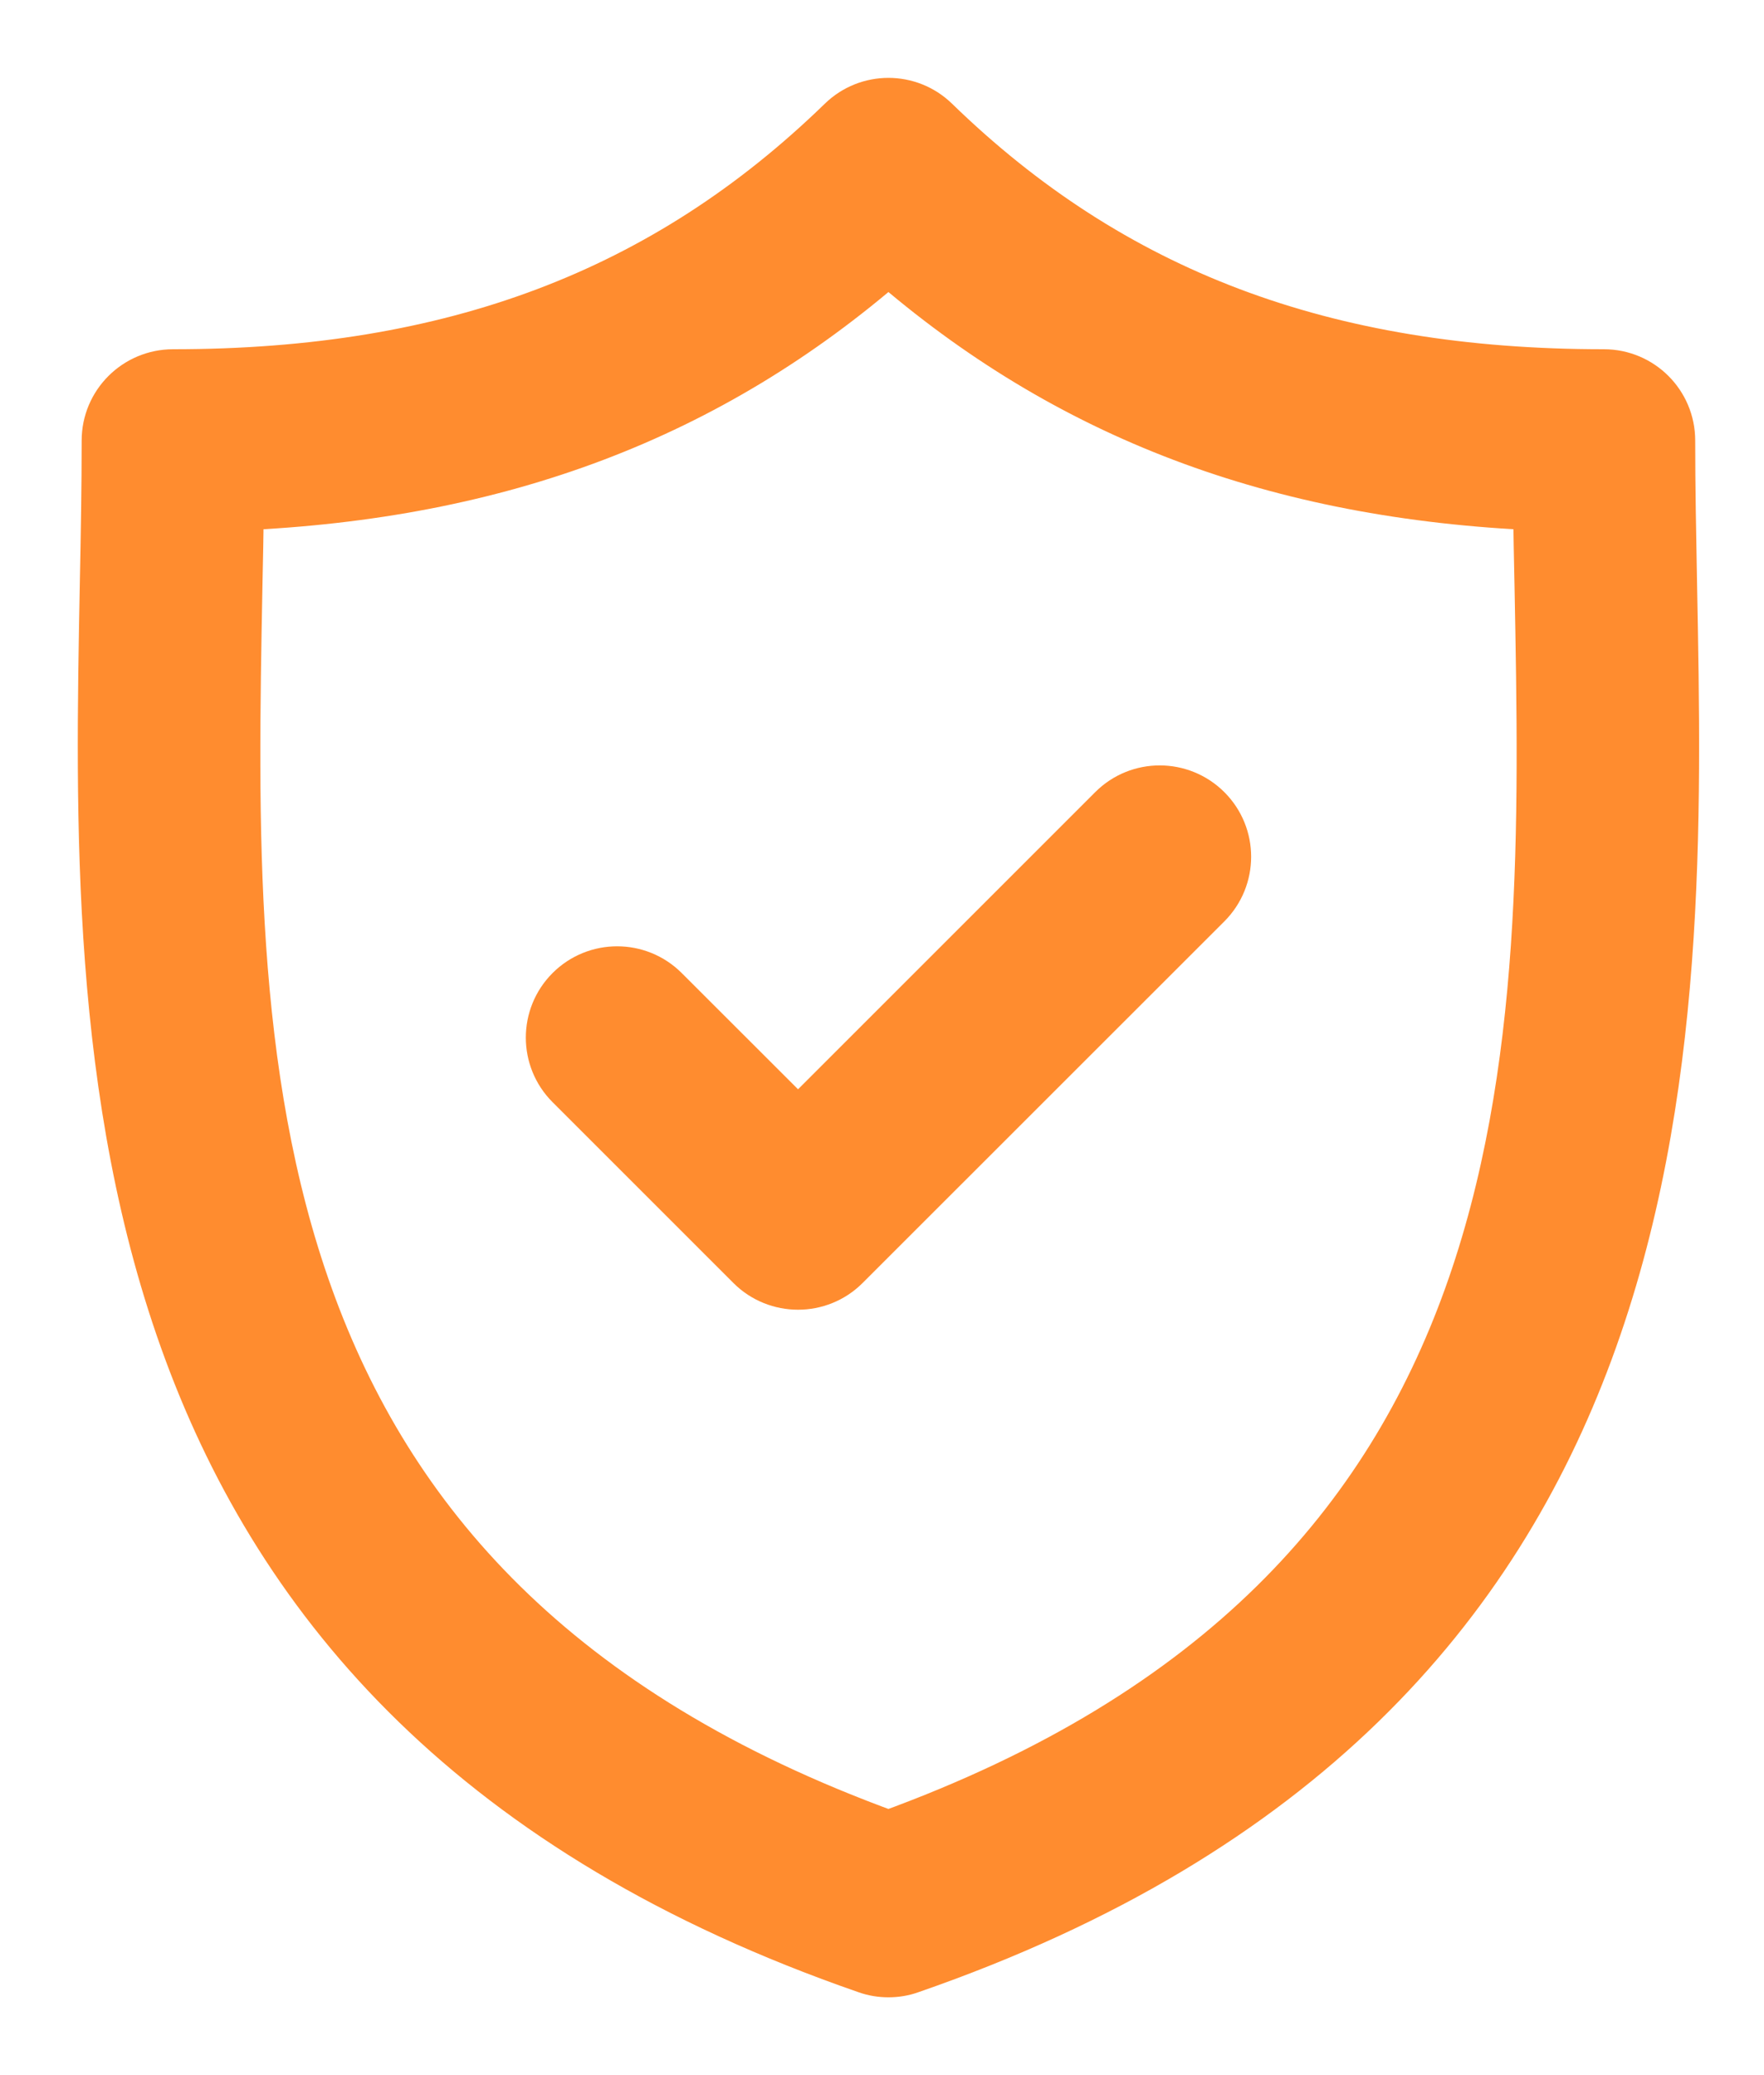
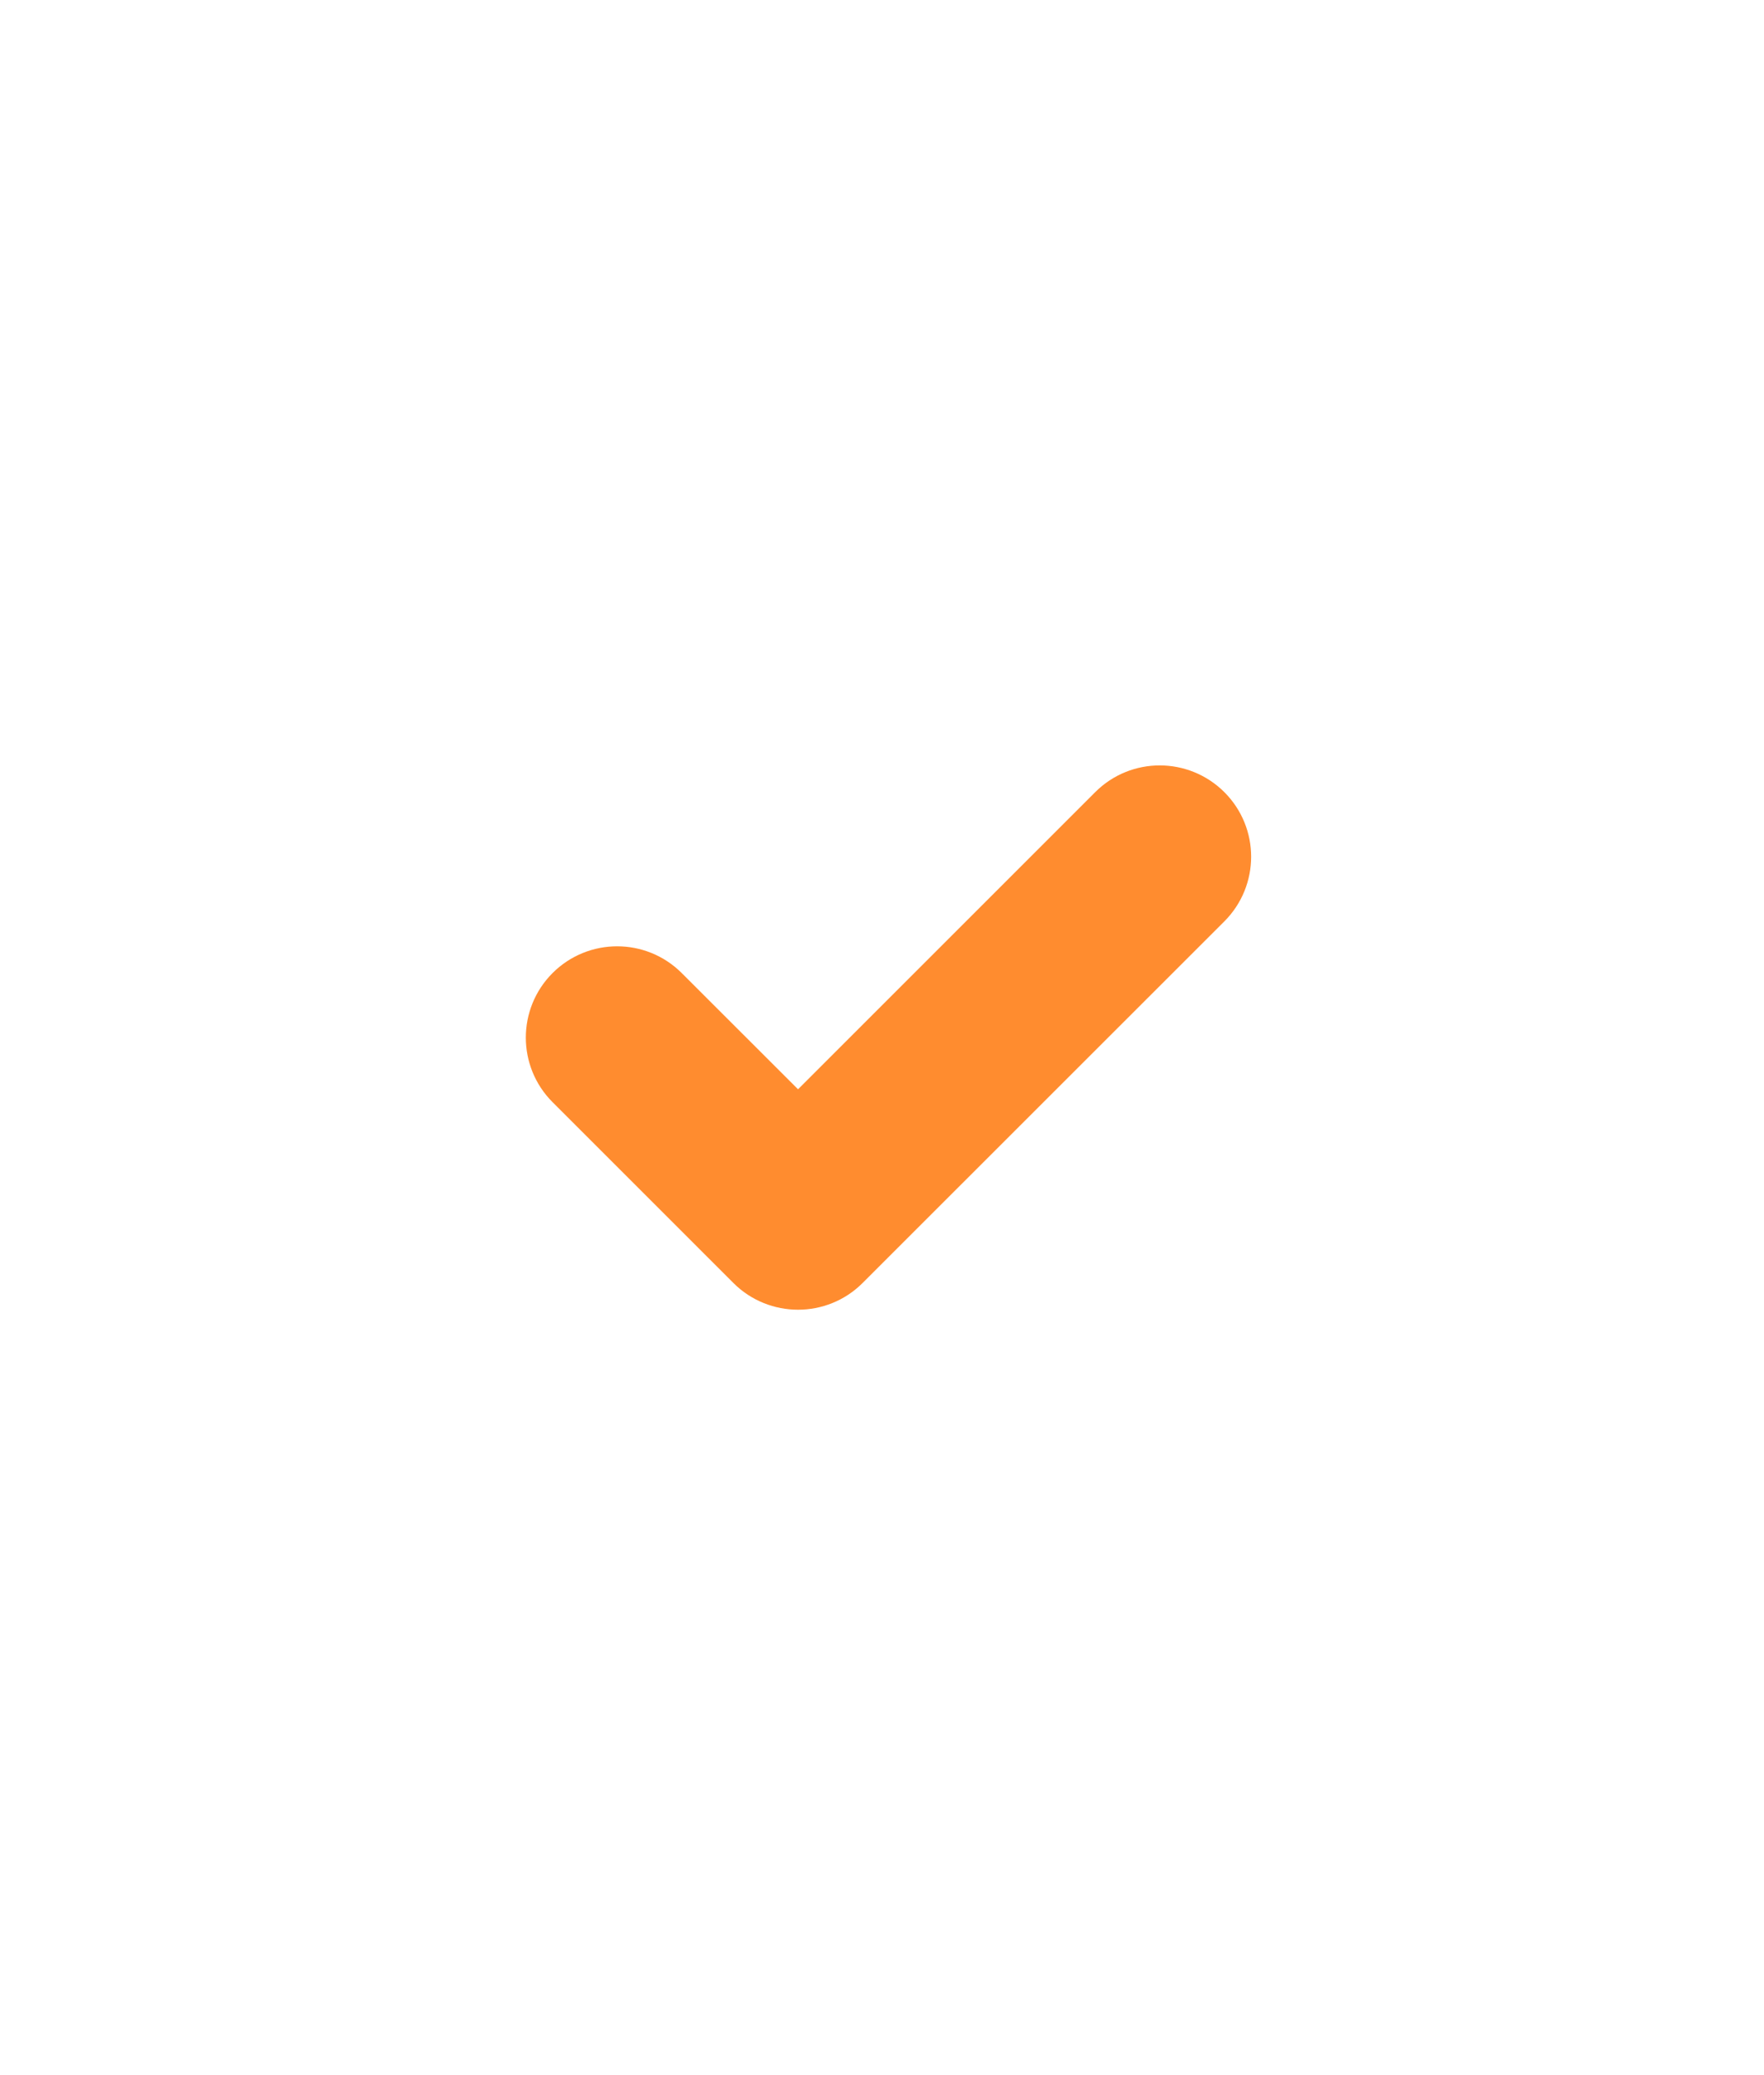
<svg xmlns="http://www.w3.org/2000/svg" width="17" height="20" viewBox="0 0 17 20" fill="none">
-   <path d="M16.105 5.635C16.096 5.149 16.087 4.69 16.087 4.246C16.087 3.898 15.805 3.616 15.457 3.616C12.763 3.616 10.711 2.841 9.001 1.179C8.757 0.941 8.367 0.941 8.123 1.179C6.413 2.841 4.362 3.616 1.668 3.616C1.32 3.616 1.037 3.898 1.037 4.246C1.037 4.69 1.029 5.149 1.019 5.635C0.933 10.158 0.815 16.352 8.356 18.965C8.423 18.989 8.492 19 8.562 19C8.632 19 8.702 18.989 8.768 18.965C16.31 16.352 16.192 10.157 16.105 5.635ZM8.562 17.701C2.095 15.352 2.193 10.206 2.279 5.659C2.285 5.386 2.29 5.122 2.293 4.863C4.817 4.756 6.835 3.991 8.562 2.486C10.29 3.991 12.308 4.756 14.832 4.863C14.835 5.122 14.84 5.386 14.846 5.659C14.932 10.205 15.03 15.352 8.562 17.701Z" fill="#FF8C2F" />
  <path d="M10.732 7.811L7.691 10.852L6.393 9.555C6.147 9.309 5.748 9.309 5.502 9.555C5.256 9.801 5.256 10.2 5.502 10.446L7.245 12.189C7.368 12.312 7.53 12.373 7.691 12.373C7.852 12.373 8.013 12.312 8.136 12.189L11.623 8.703C11.869 8.456 11.869 8.058 11.623 7.812C11.377 7.566 10.978 7.565 10.732 7.811Z" fill="#FF8C2F" />
-   <path d="M16.105 5.635C16.096 5.149 16.087 4.69 16.087 4.246C16.087 3.898 15.805 3.616 15.457 3.616C12.763 3.616 10.711 2.841 9.001 1.179C8.757 0.941 8.367 0.941 8.123 1.179C6.413 2.841 4.362 3.616 1.668 3.616C1.32 3.616 1.037 3.898 1.037 4.246C1.037 4.69 1.029 5.149 1.019 5.635C0.933 10.158 0.815 16.352 8.356 18.965C8.423 18.989 8.492 19 8.562 19C8.632 19 8.702 18.989 8.768 18.965C16.31 16.352 16.192 10.157 16.105 5.635ZM8.562 17.701C2.095 15.352 2.193 10.206 2.279 5.659C2.285 5.386 2.29 5.122 2.293 4.863C4.817 4.756 6.835 3.991 8.562 2.486C10.29 3.991 12.308 4.756 14.832 4.863C14.835 5.122 14.84 5.386 14.846 5.659C14.932 10.205 15.03 15.352 8.562 17.701Z" stroke="#FF8C2F" stroke-width="0.5" />
  <path d="M10.732 7.811L7.691 10.852L6.393 9.555C6.147 9.309 5.748 9.309 5.502 9.555C5.256 9.801 5.256 10.2 5.502 10.446L7.245 12.189C7.368 12.312 7.53 12.373 7.691 12.373C7.852 12.373 8.013 12.312 8.136 12.189L11.623 8.703C11.869 8.456 11.869 8.058 11.623 7.812C11.377 7.566 10.978 7.565 10.732 7.811Z" stroke="#FF8C2F" stroke-width="0.5" />
</svg>